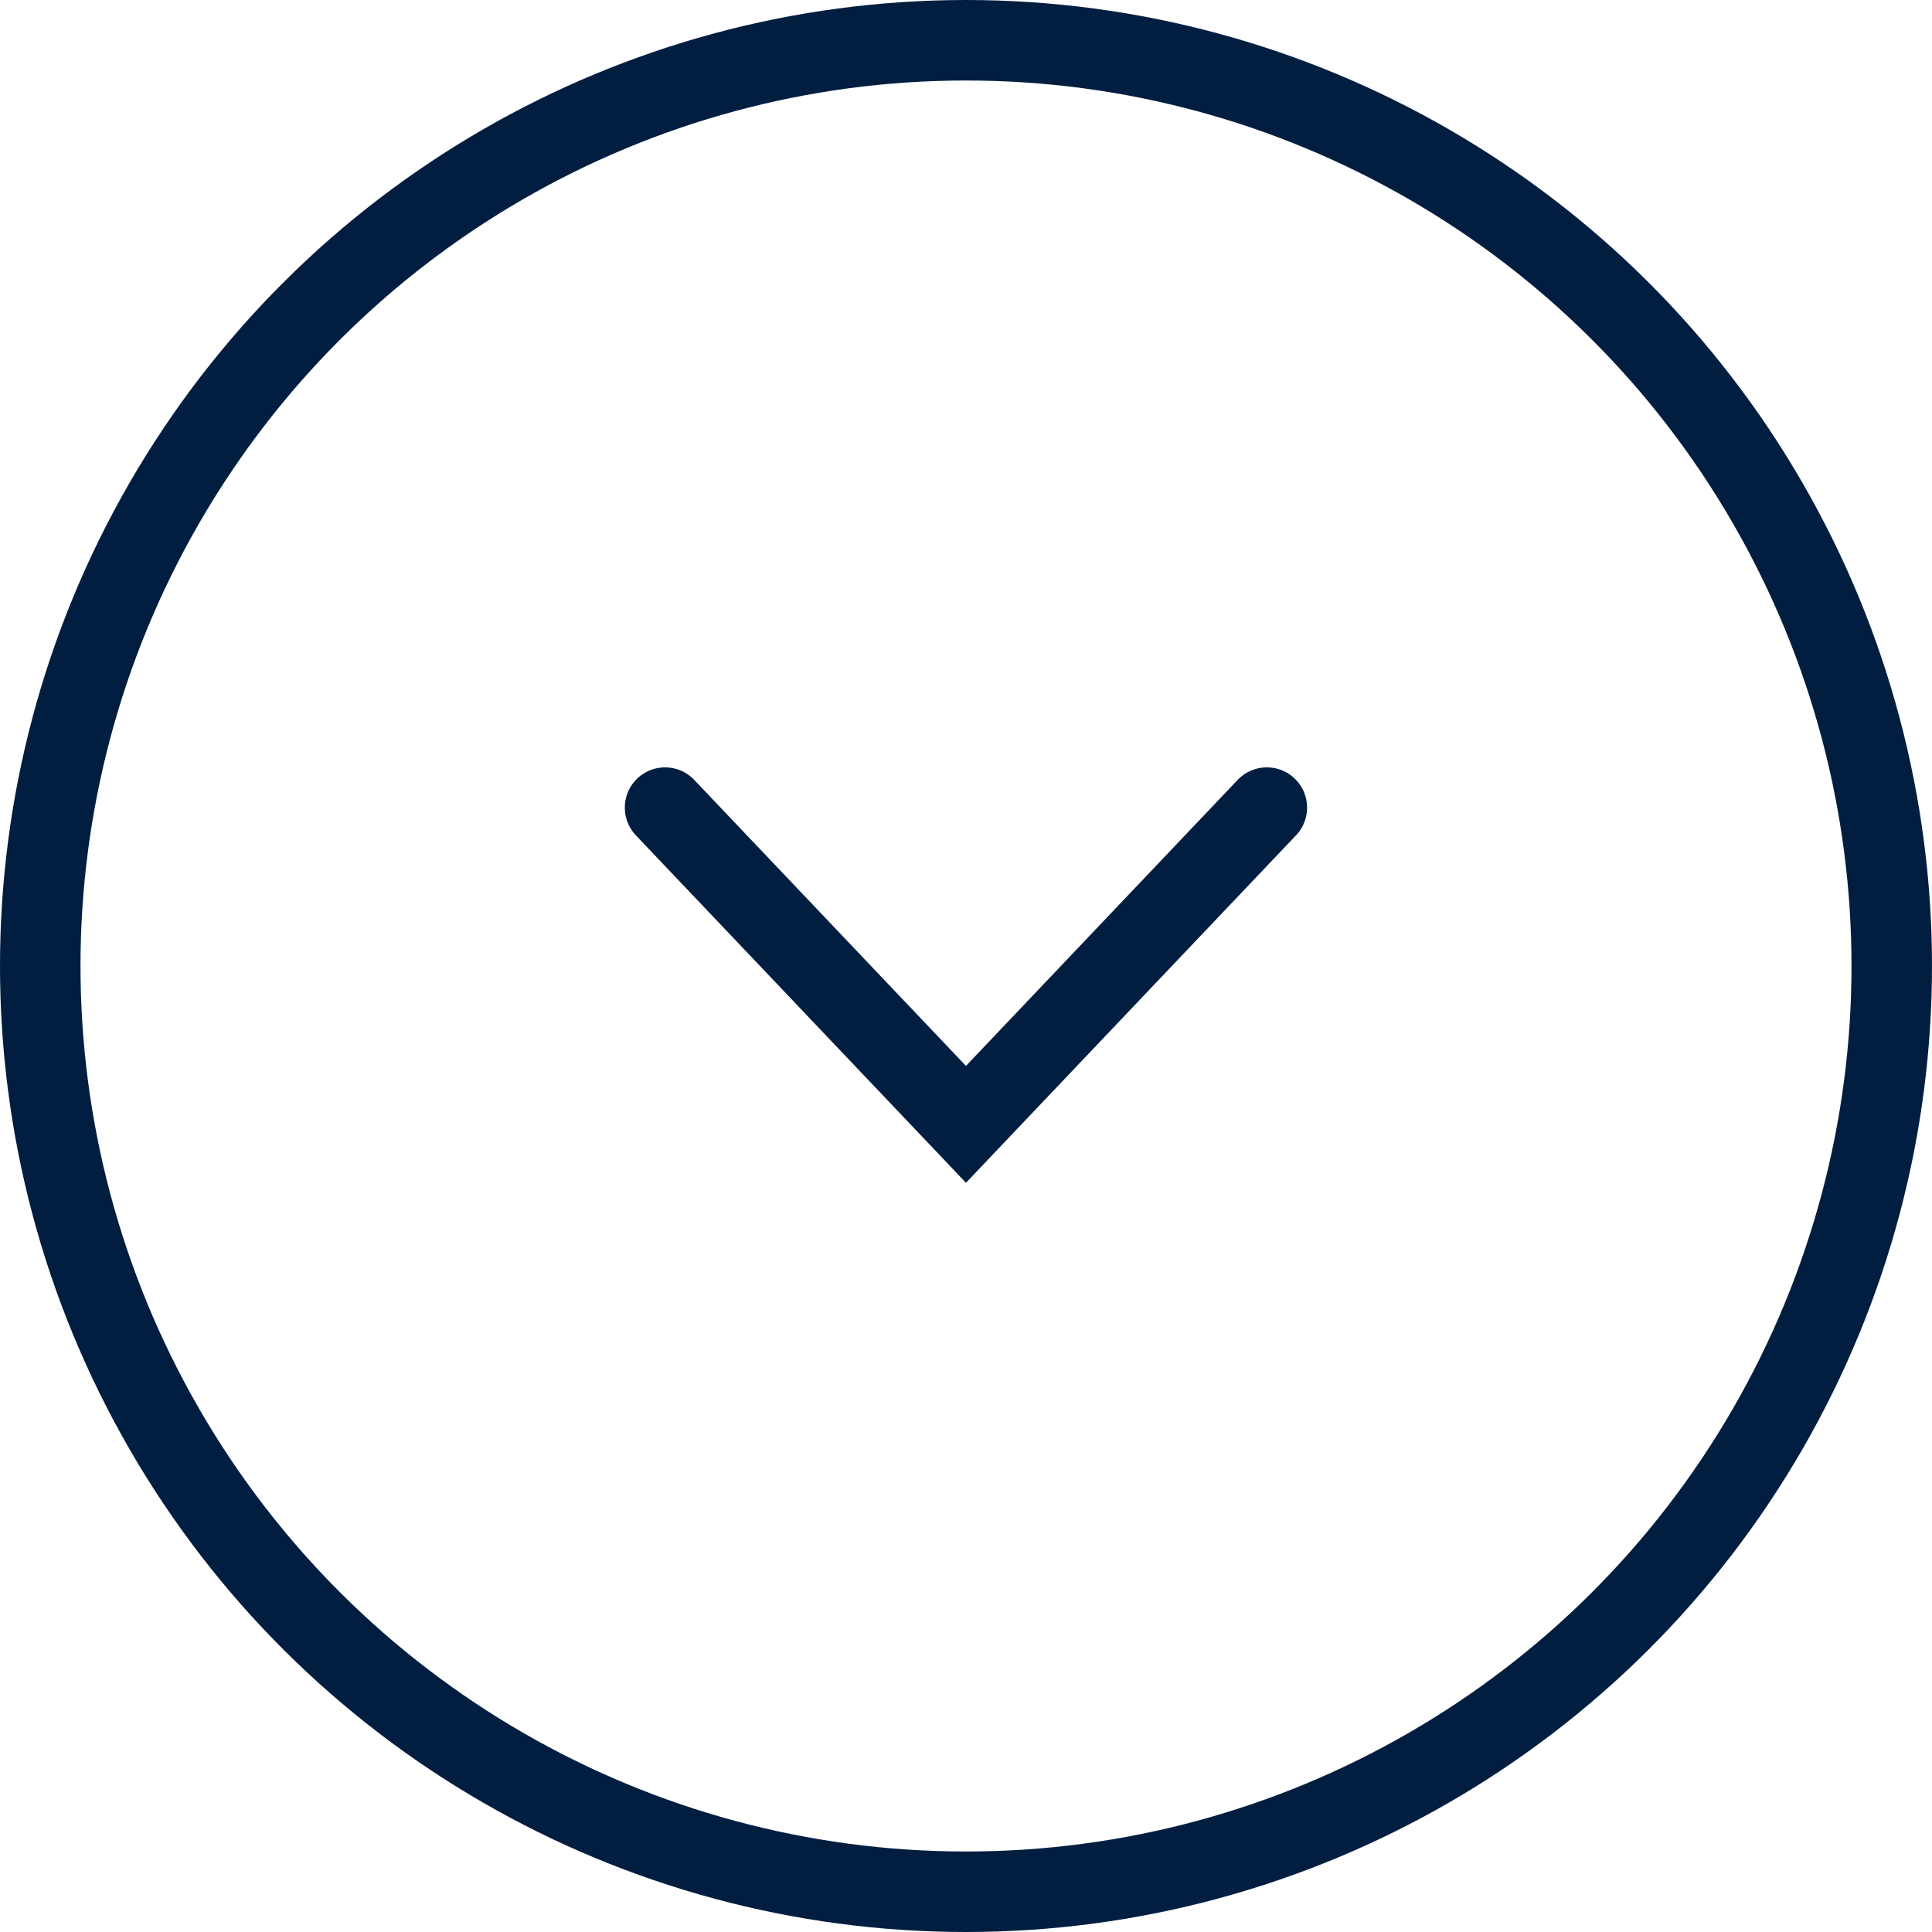
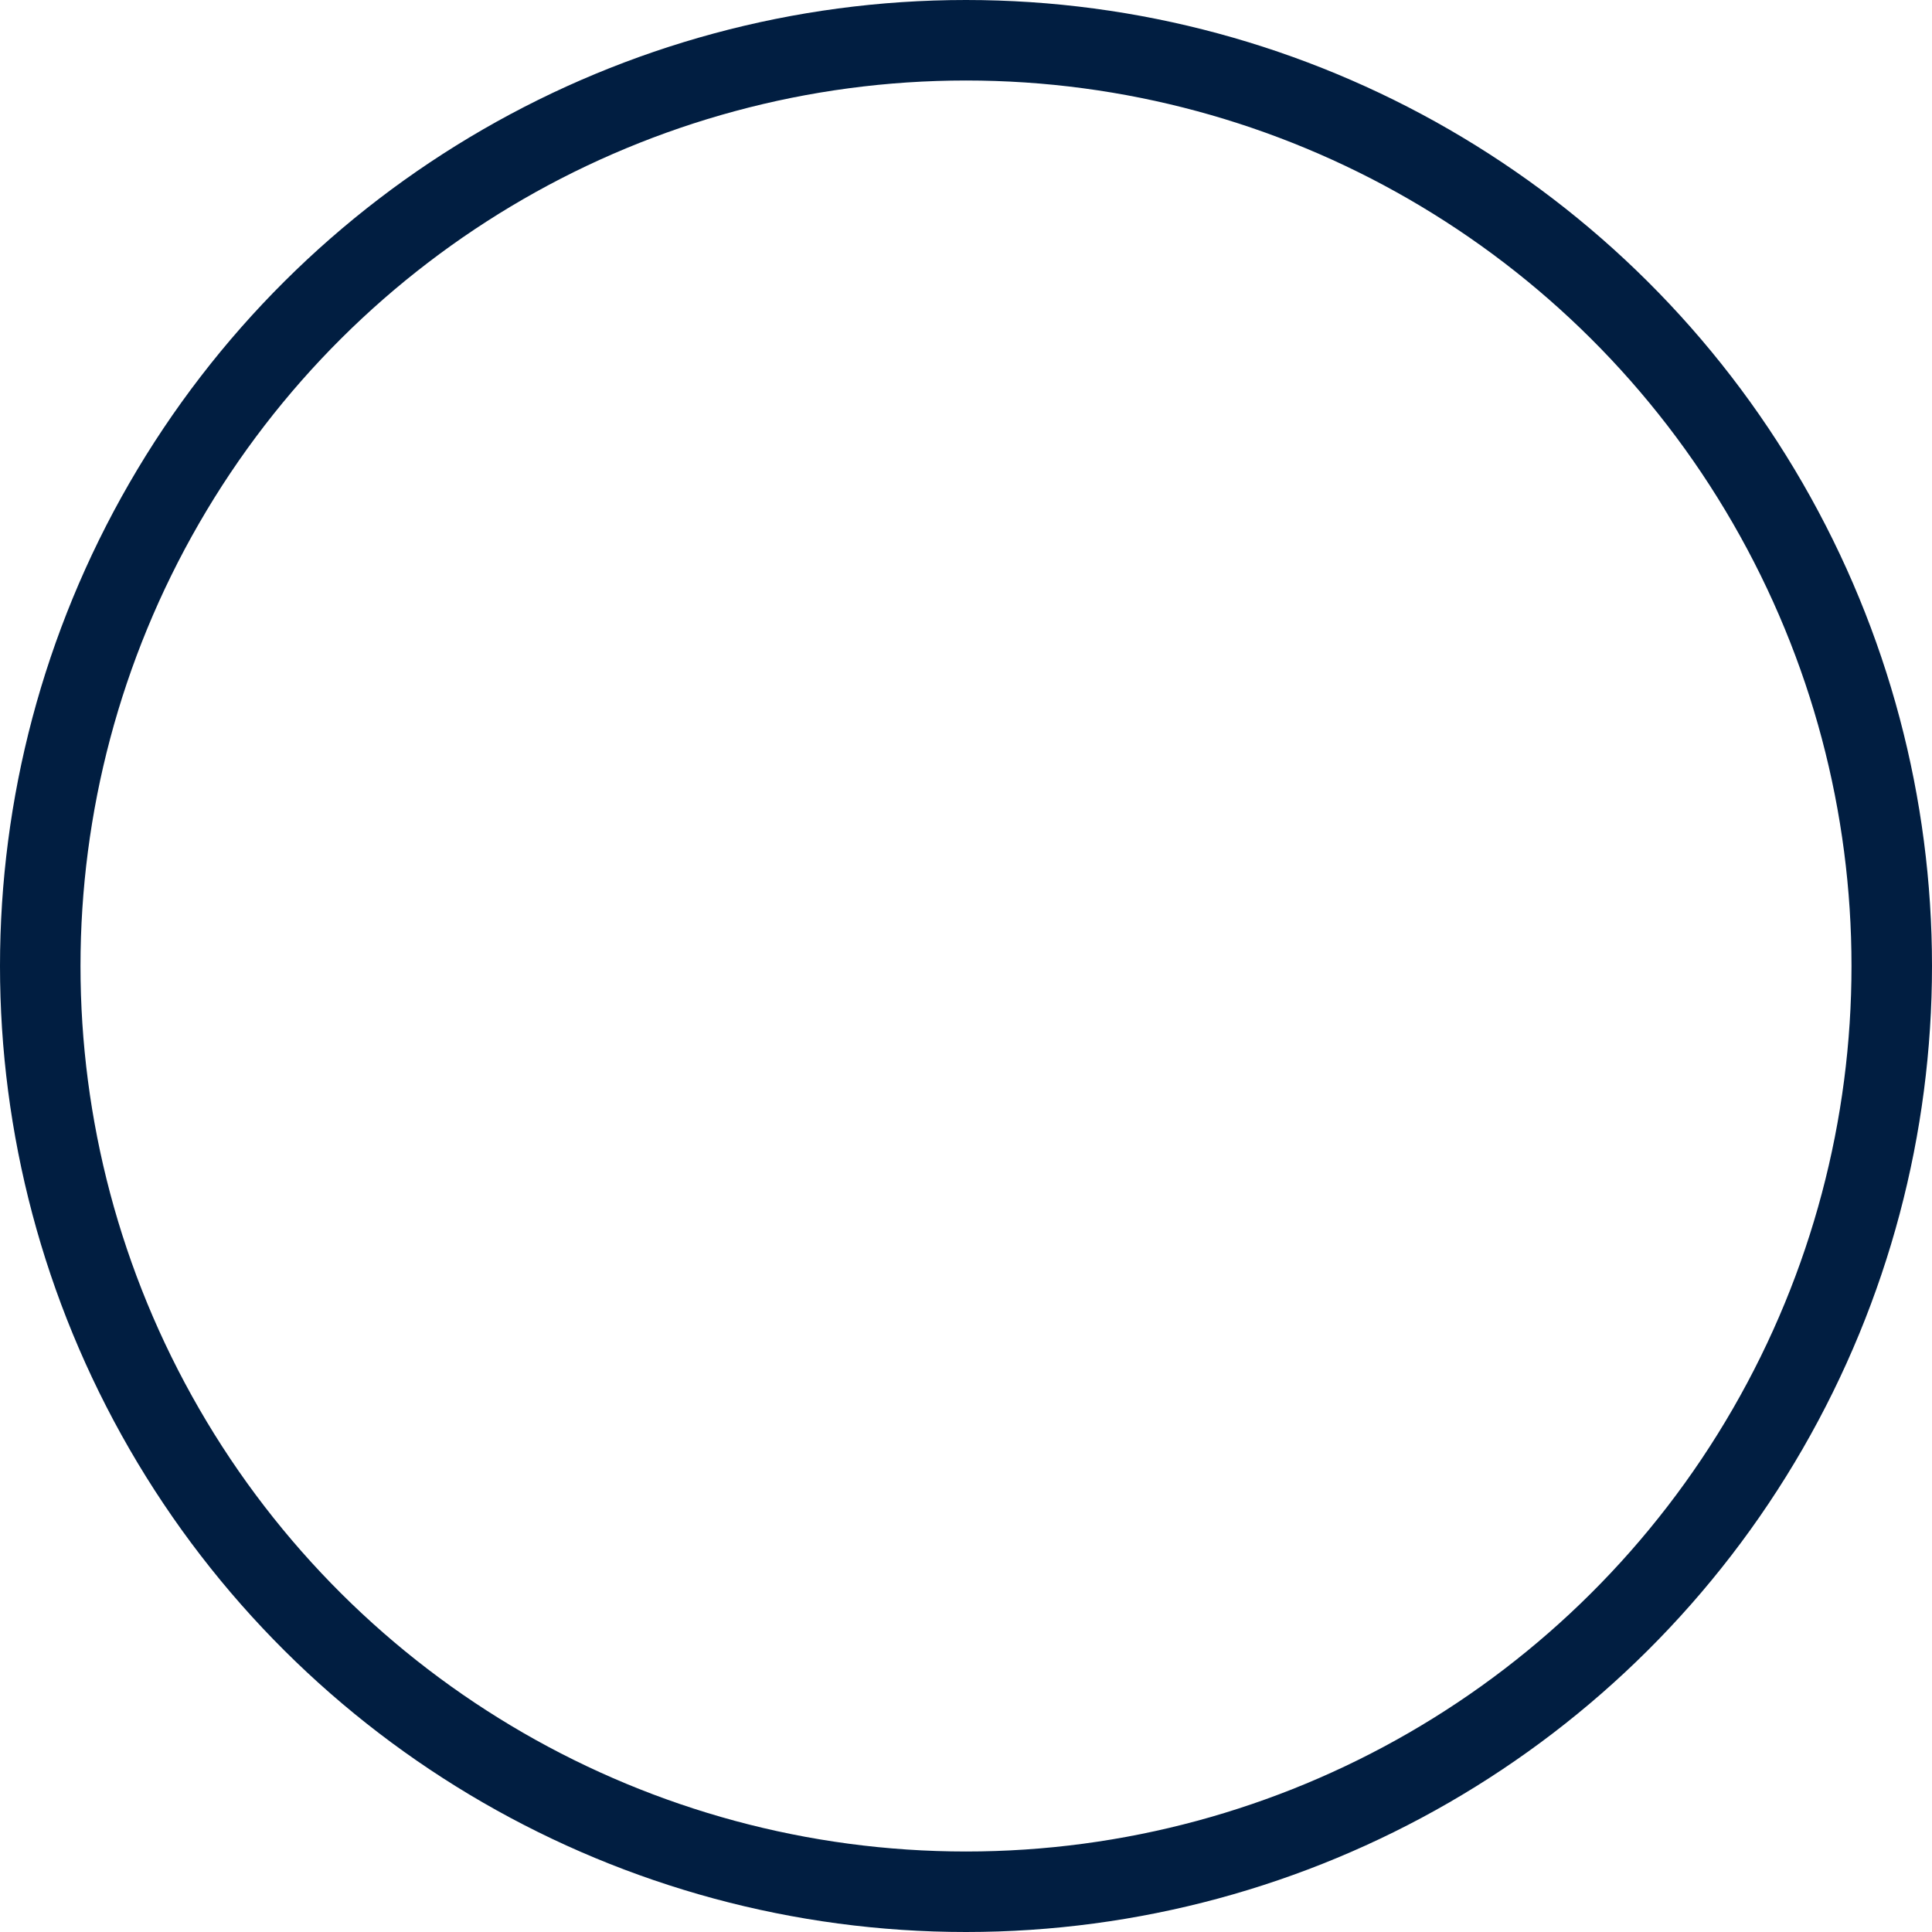
<svg xmlns="http://www.w3.org/2000/svg" width="48" height="48" viewBox="0 0 48 48" fill="none">
  <circle cx="24" cy="24" r="23" transform="rotate(90 24 24)" stroke="#011E41" stroke-width="2" />
-   <path d="M16.523 20.065L23.999 27.934L31.474 20.065" stroke="#011E41" stroke-width="2" stroke-linecap="round" />
</svg>